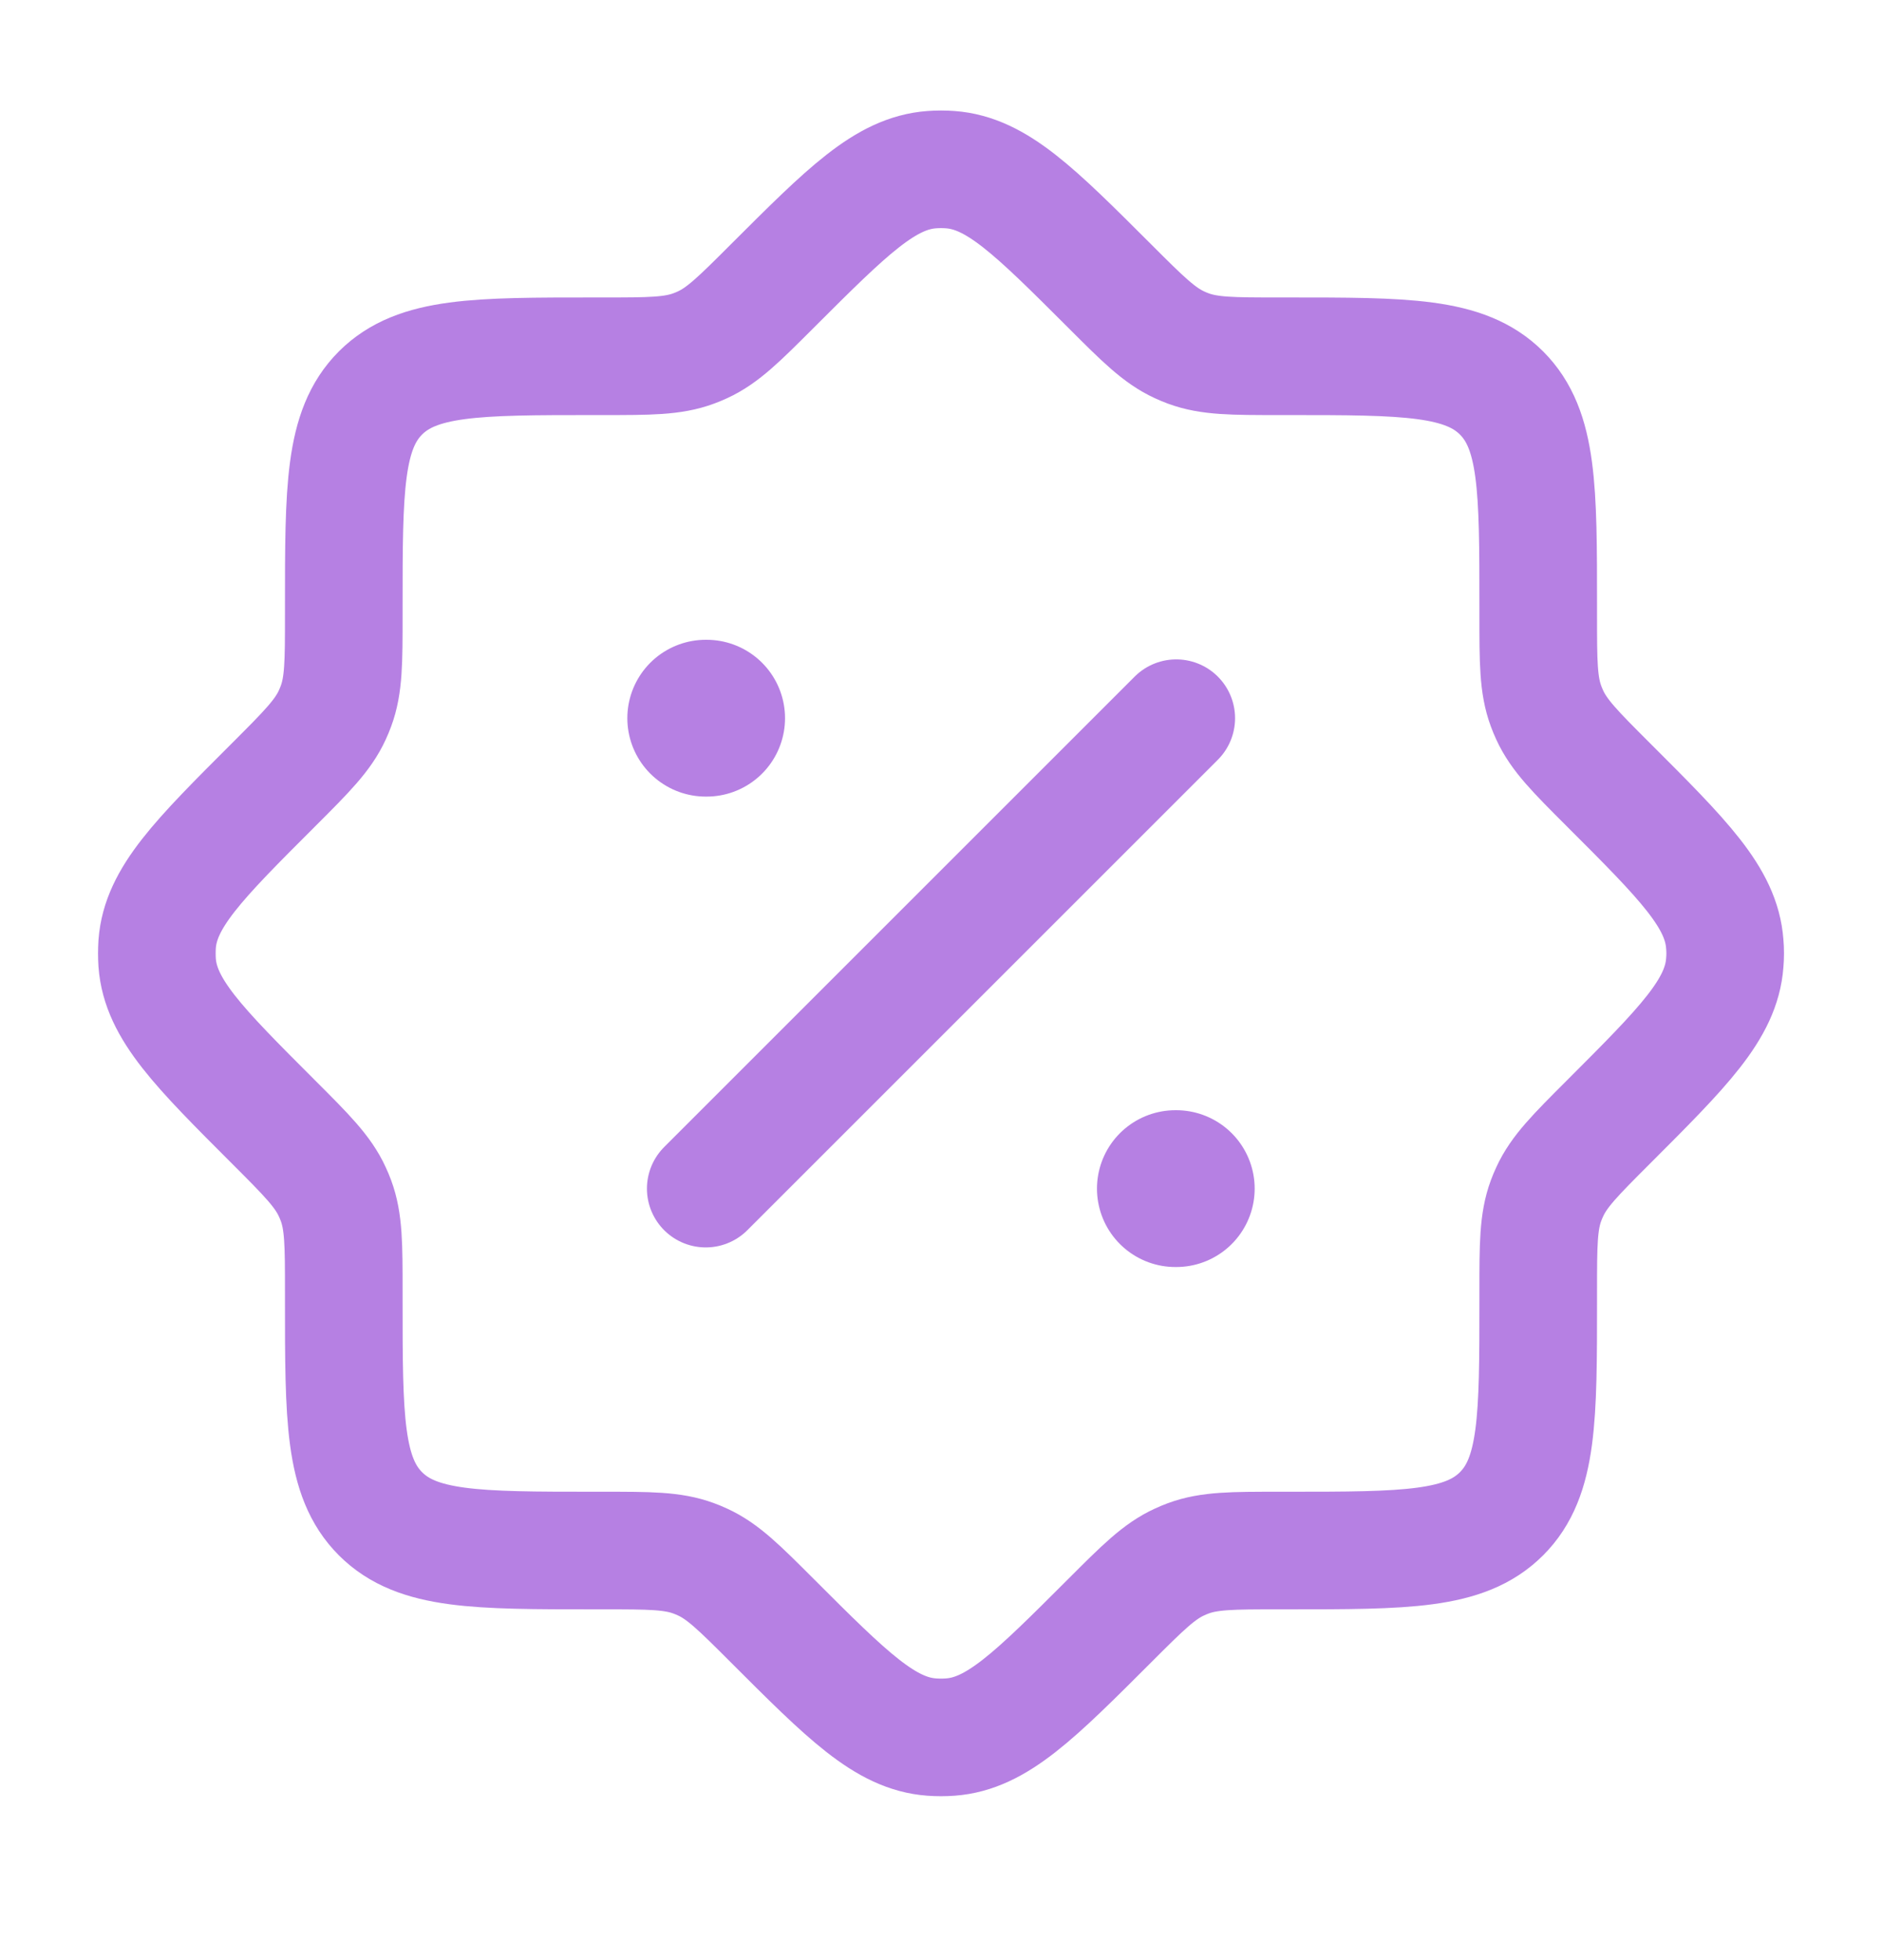
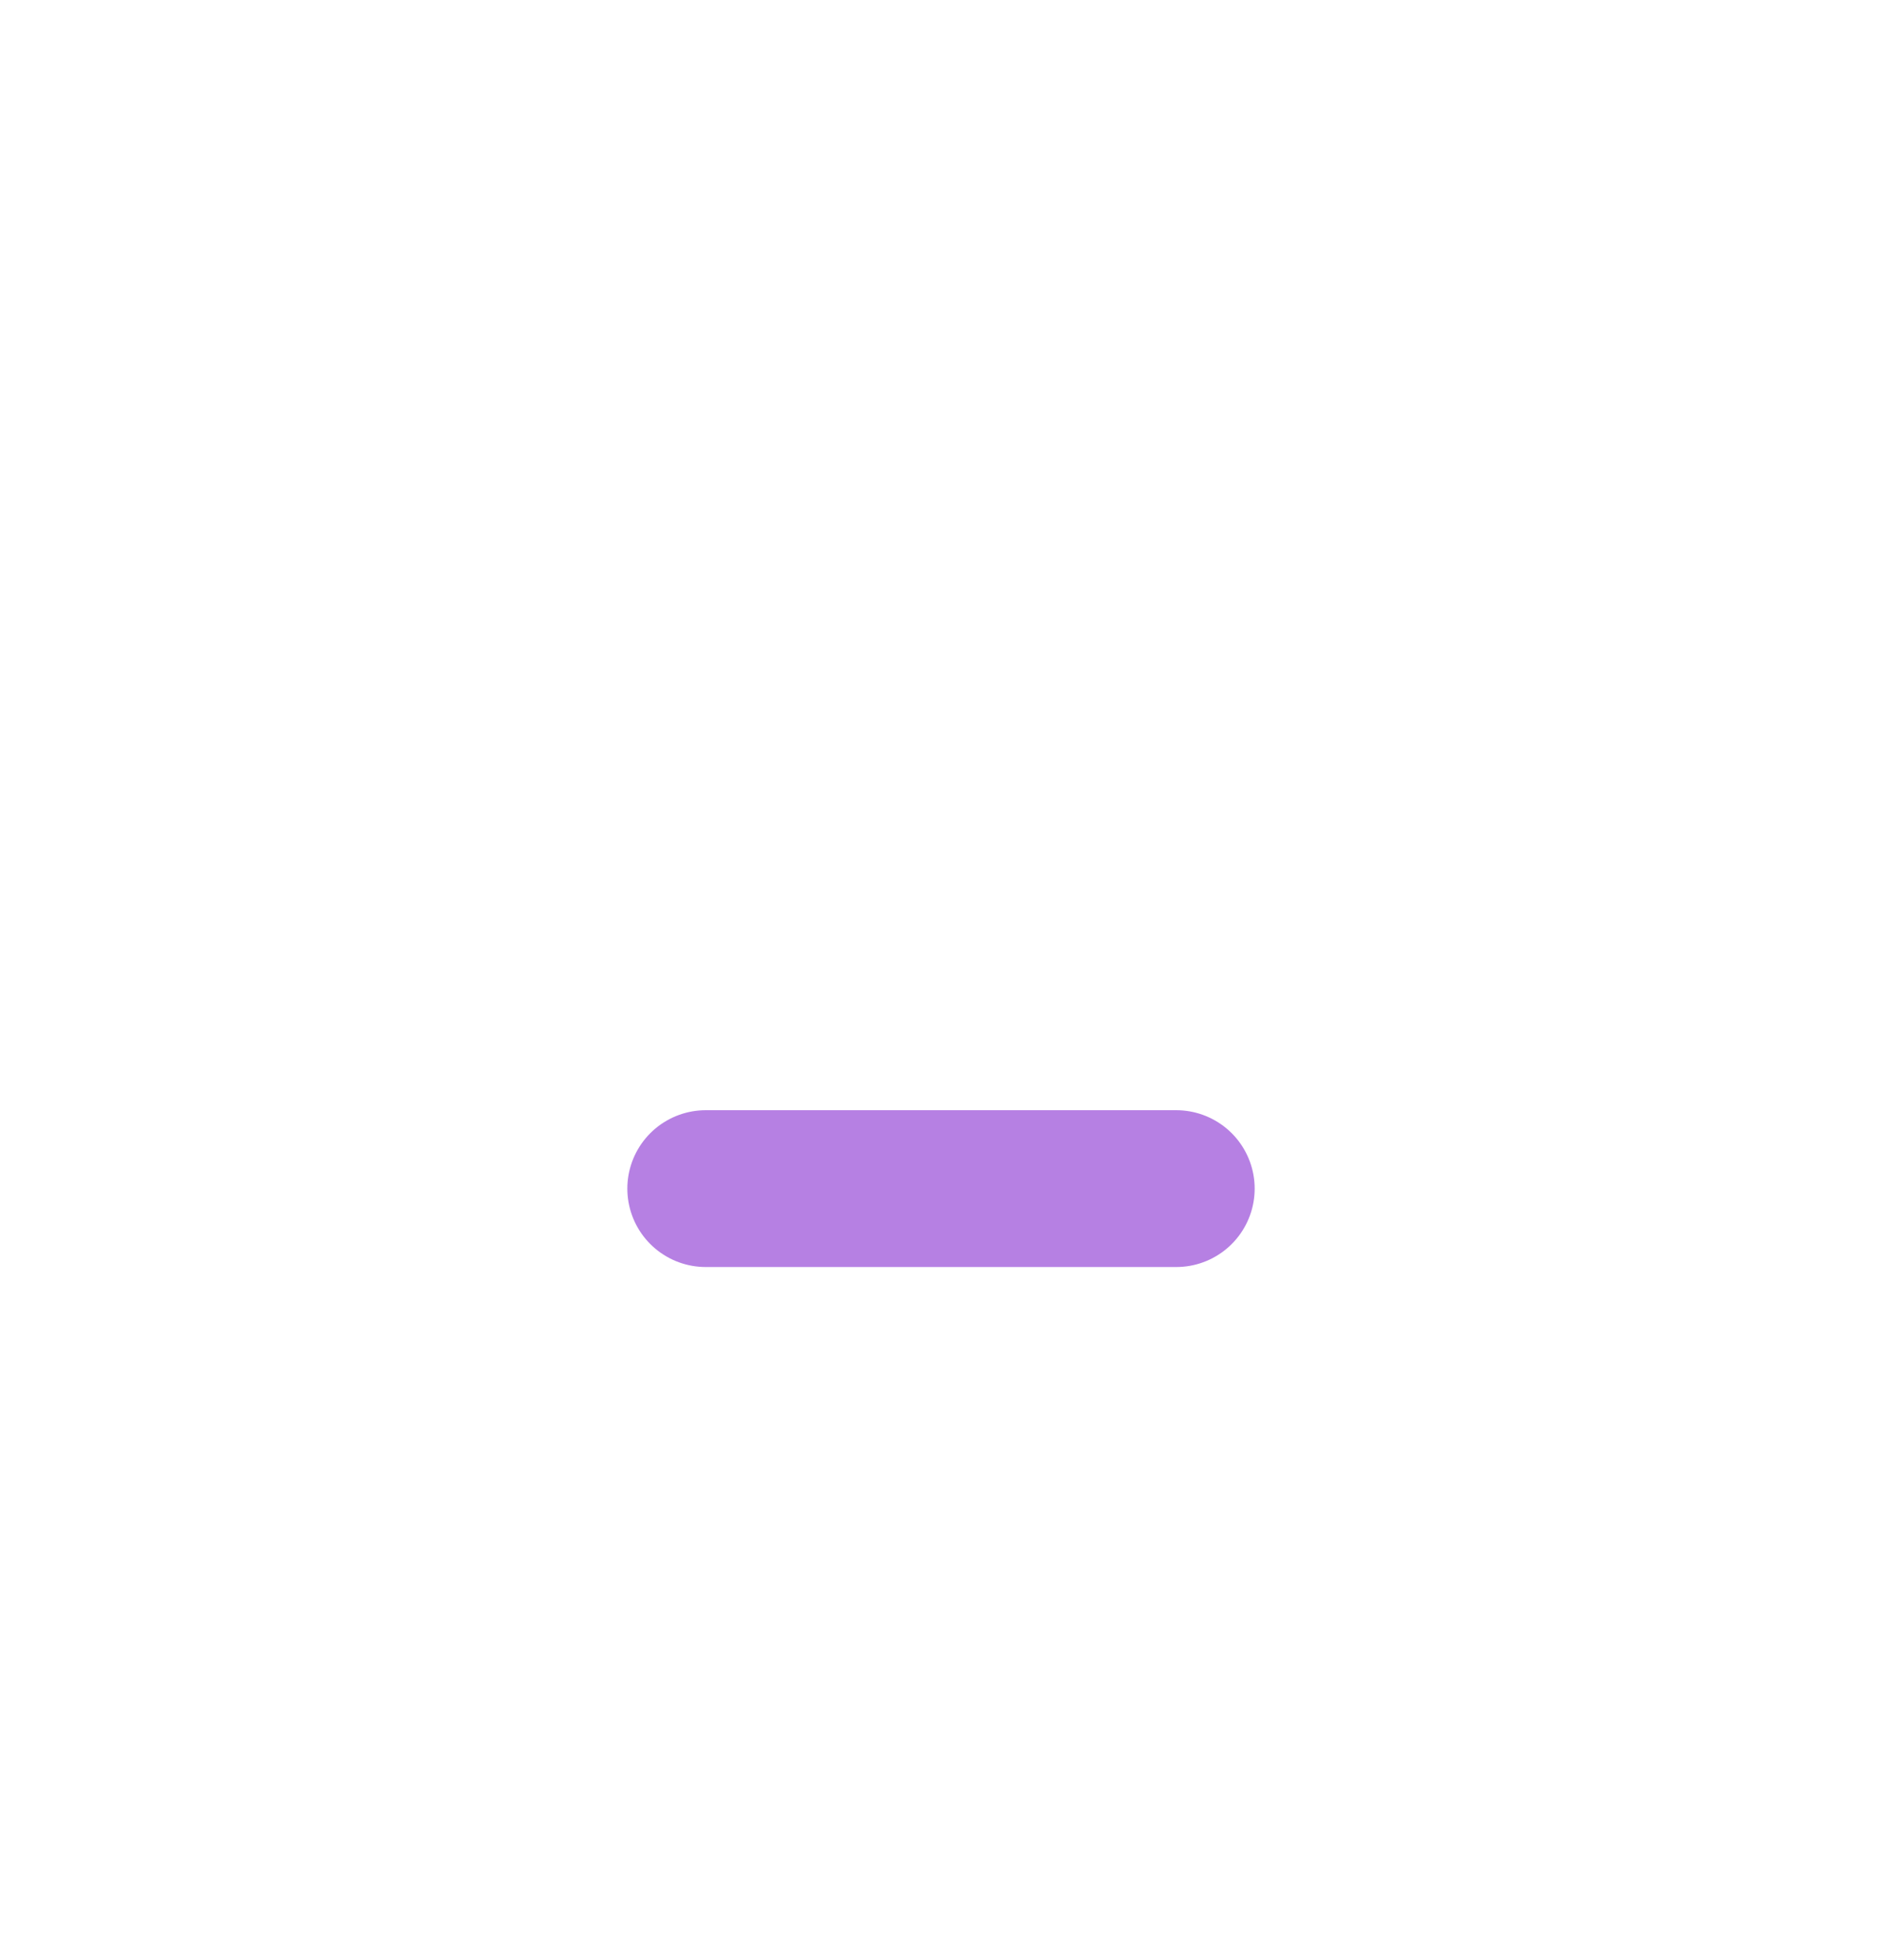
<svg xmlns="http://www.w3.org/2000/svg" width="24" height="25" viewBox="0 0 24 25" fill="none">
-   <path d="M7.692 19.776C8.283 19.776 8.578 19.776 8.847 19.876C8.885 19.89 8.922 19.905 8.958 19.922C9.219 20.041 9.428 20.25 9.846 20.668C10.808 21.63 11.289 22.111 11.88 22.155C11.96 22.161 12.04 22.161 12.12 22.155C12.711 22.111 13.192 21.63 14.154 20.668C14.572 20.25 14.781 20.041 15.042 19.922C15.078 19.905 15.115 19.89 15.152 19.876C15.422 19.776 15.717 19.776 16.308 19.776H16.417C17.925 19.776 18.679 19.776 19.148 19.307C19.616 18.839 19.616 18.085 19.616 16.577V16.468C19.616 15.877 19.616 15.582 19.716 15.312C19.73 15.275 19.745 15.238 19.762 15.202C19.881 14.941 20.09 14.732 20.508 14.314C21.47 13.352 21.951 12.871 21.995 12.279C22.002 12.2 22.002 12.12 21.995 12.04C21.951 11.448 21.47 10.967 20.508 10.006C20.09 9.588 19.881 9.379 19.762 9.118C19.745 9.081 19.73 9.045 19.716 9.007C19.616 8.738 19.616 8.443 19.616 7.851V7.742C19.616 6.235 19.616 5.481 19.148 5.012C18.679 4.544 17.925 4.544 16.417 4.544H16.308C15.717 4.544 15.422 4.544 15.152 4.444C15.115 4.43 15.078 4.415 15.042 4.398C14.781 4.278 14.572 4.069 14.154 3.651C13.192 2.69 12.711 2.209 12.12 2.164C12.04 2.158 11.96 2.158 11.88 2.164C11.289 2.209 10.808 2.69 9.846 3.651C9.428 4.069 9.219 4.278 8.958 4.398C8.922 4.415 8.885 4.43 8.847 4.444C8.578 4.544 8.283 4.544 7.692 4.544H7.583C6.075 4.544 5.321 4.544 4.852 5.012C4.384 5.481 4.384 6.235 4.384 7.742V7.851C4.384 8.443 4.384 8.738 4.284 9.007C4.27 9.045 4.255 9.081 4.238 9.118C4.119 9.379 3.91 9.588 3.492 10.006C2.53 10.967 2.049 11.448 2.004 12.04C1.999 12.12 1.999 12.2 2.004 12.279C2.049 12.871 2.53 13.352 3.492 14.314C3.91 14.732 4.119 14.941 4.238 15.202C4.255 15.238 4.27 15.275 4.284 15.312C4.384 15.582 4.384 15.877 4.384 16.468V16.577C4.384 18.085 4.384 18.839 4.852 19.307C5.321 19.776 6.075 19.776 7.583 19.776H7.692Z" stroke="#B680E3" stroke-width="1.5" />
-   <path d="M15 9.16L9 15.16" stroke="#B680E3" stroke-width="1.5" stroke-linecap="round" stroke-linejoin="round" />
-   <path d="M15 15.16H14.989M9.011 9.16H9" stroke="#B680E3" stroke-width="2" stroke-linecap="round" stroke-linejoin="round" />
+   <path d="M15 15.16H14.989H9" stroke="#B680E3" stroke-width="2" stroke-linecap="round" stroke-linejoin="round" />
</svg>